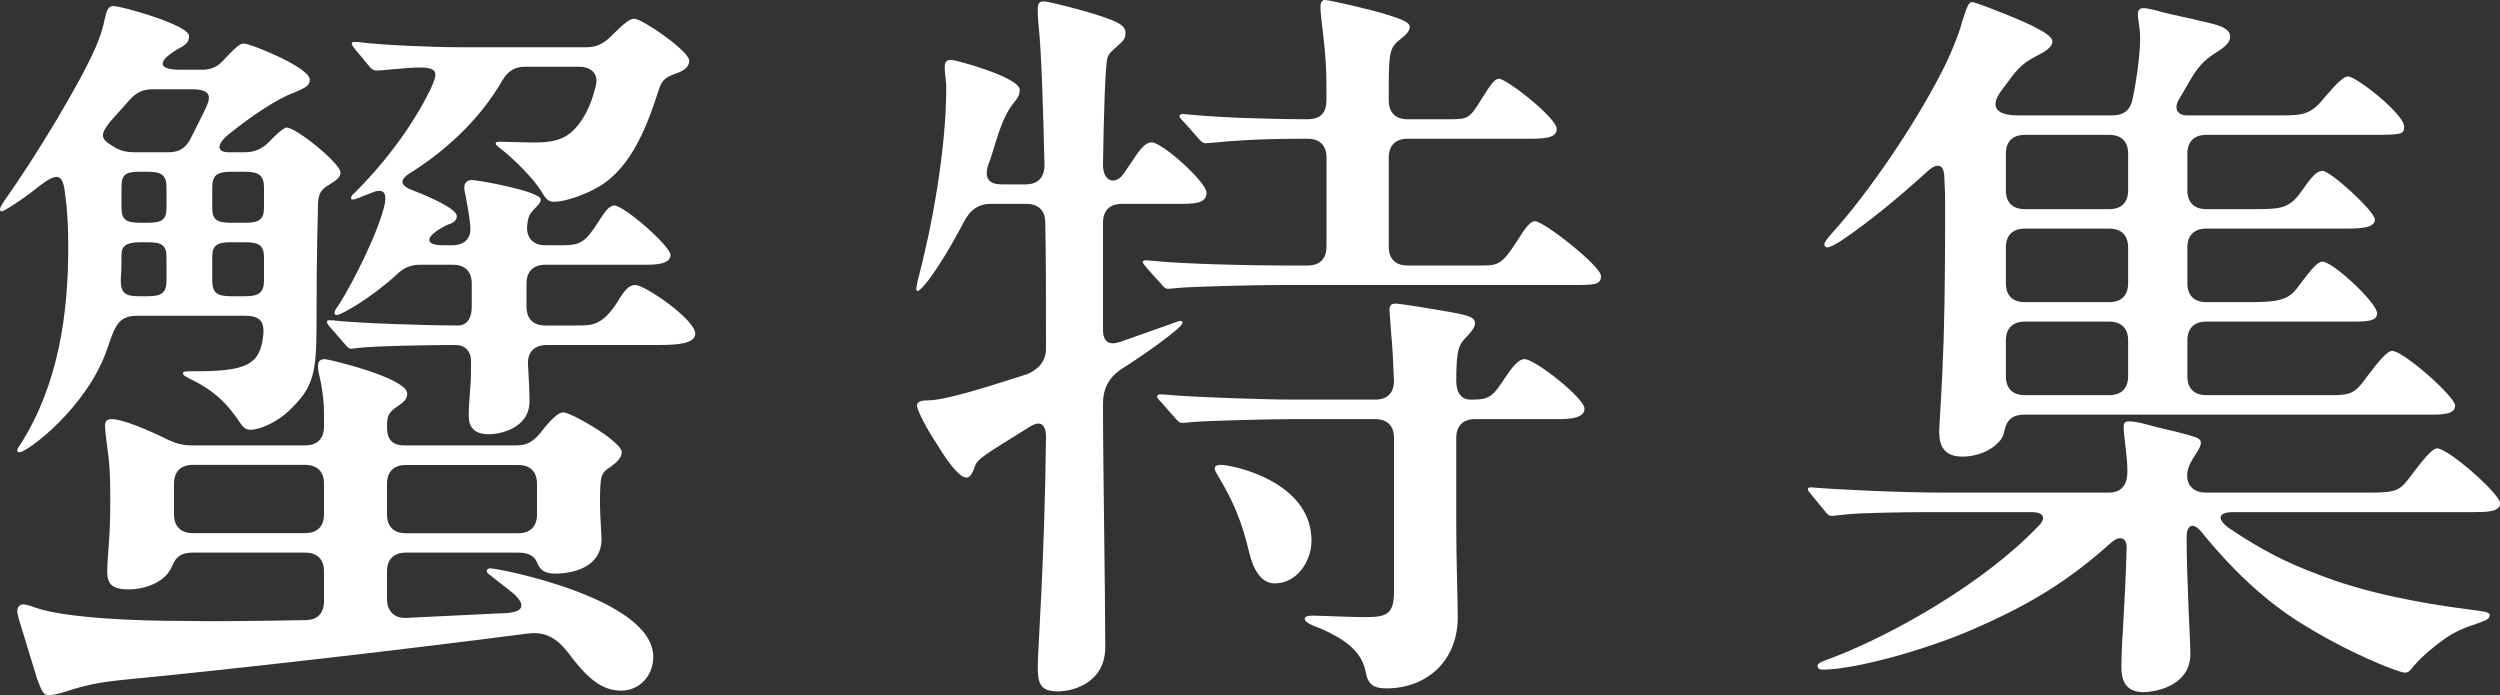
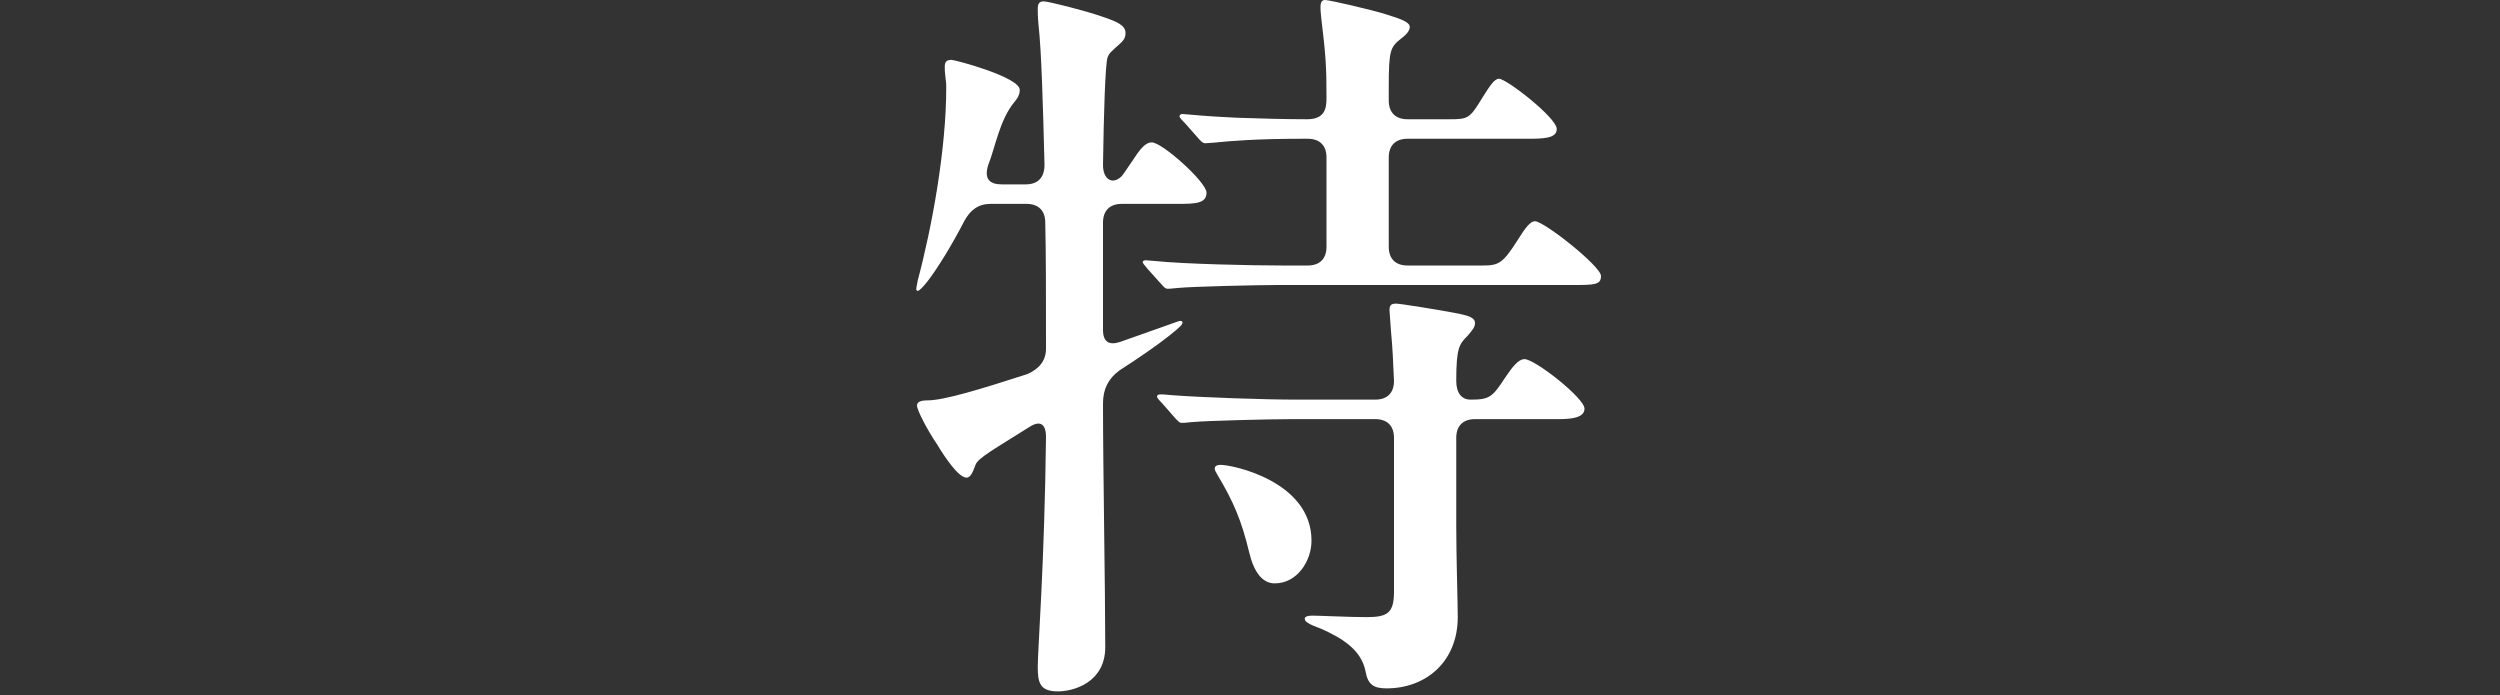
<svg xmlns="http://www.w3.org/2000/svg" id="_レイヤー_2" data-name="レイヤー 2" viewBox="0 0 200 55.61">
  <rect x="0" y="0" width="200" height="55.61" fill="#333333" stroke="none" />
  <defs>
    <style>
      .cls-1 {
        fill: #fff;
        stroke-width: 0px;
      }
    </style>
  </defs>
  <g id="_レイヤー_1-2" data-name="レイヤー 1">
    <g>
-       <path class="cls-1" d="m1.38,36.05c0-.12.06-.24.24-.48,3.06-4.8,3.84-10.44,3.84-15.78,0-1.56-.06-2.88-.24-4.2-.18-1.62-.54-1.86-1.98-.78-.96.78-1.92,1.44-2.52,1.8-.3.18-.48.3-.6.3-.06,0-.12-.06-.12-.18s.12-.3.3-.6C2.82,12.6,6.48,6.54,7.68,3.72c.36-.84.54-1.44.72-2.28.12-.54.24-.96.66-.96.6,0,6.06,1.5,6.06,2.4,0,.42-.12.66-.96,1.08-1.68,1.02-1.44,1.62.24,1.62h1.74c.78,0,1.32-.24,1.86-.9.96-1.02,1.26-1.2,1.5-1.2.54,0,5.28,1.92,5.28,2.88,0,.42-.18.6-1.2,1.02-1.44.54-3.42,1.86-5.28,3.36-1.02.84-.96,1.44,0,1.44h1.32c.72,0,1.32-.24,1.92-.84.78-.84,1.26-1.14,1.38-1.14.78,0,4.32,2.88,4.32,3.6,0,.36-.3.6-.78.9-.72.42-.96.66-1.02,1.56,0,1.14-.12,3.06-.12,9.96,0,3.84-.36,4.86-2.16,6.6-.84.84-2.28,1.56-3.12,1.56-.3,0-.54-.12-.78-.48-1.14-1.74-2.28-2.76-4.2-3.66-.3-.18-.42-.24-.42-.36,0-.18.12-.18,1.02-.18,4.08,0,5.16-.54,5.4-2.88.12-1.2-.36-1.56-1.5-1.56h-8.58c-1.56,0-1.8.9-2.4,2.64-1.62,4.74-6.42,8.28-7.02,8.28-.12,0-.18-.06-.18-.12Zm1.62,18.36l-1.32-4.32c-.12-.36-.3-.96-.3-1.2,0-.3.18-.54.48-.54.24,0,.6.12.9.24,2.52.9,8.64,1.08,11.46,1.08,3.18.06,6.72,0,10.2-.06.96,0,1.5-.54,1.5-1.5v-2.4c0-.96-.54-1.5-1.5-1.5h-9c-1.2,0-1.44.6-1.68,1.14-.48,1.14-1.98,1.8-3.48,1.8-1.26,0-1.68-.42-1.68-1.38,0-1.26.24-2.7.24-5.46,0-1.2,0-2.52-.12-3.6-.18-1.44-.3-2.28-.3-2.64s.12-.54.54-.54c.84,0,2.88.84,4.56,1.68.66.3,1.2.42,1.86.42h9.06c.96,0,1.5-.54,1.5-1.5v-1.02c0-1.14-.18-2.28-.36-3-.12-.48-.12-.66-.12-.84,0-.36.18-.54.54-.54.3,0,6.6,1.5,6.6,2.76,0,.48-.36.72-.78,1.02-.72.48-.84.78-.84,1.56v.12c0,.96.42,1.44,1.38,1.44h9c.78,0,1.32-.3,1.86-.96.84-1.08,1.44-1.68,1.86-1.68.66,0,4.68,2.34,4.68,3.18,0,.42-.36.78-.84,1.14-.84.54-.9.66-.9,3.06,0,.84.12,2.34.12,2.76,0,2.22-2.22,2.76-3.72,2.76-1.02,0-1.26-.48-1.44-.9s-.54-.78-1.5-.78h-9c-.96,0-1.5.54-1.5,1.5v2.22c0,.96.6,1.56,1.56,1.5l7.44-.36c2.04,0,2.16-.66,1.08-1.62l-1.68-1.32c-.24-.18-.42-.3-.42-.42s.06-.24.3-.24c.66,0,13.02,2.4,13.02,7.08,0,1.5-1.08,2.7-2.58,2.7-1.62,0-2.82-1.14-4.2-3-1.02-1.32-1.98-1.74-3.3-1.56-10.68,1.38-23.87,2.88-31.97,3.66-2.4.24-3.18.42-4.92.96-.72.24-1.08.3-1.44.3s-.54-.36-.84-1.2ZM16.32,8.94c.54-1.08.78-1.8-1.02-1.8h-3.06c-.78,0-1.32.24-1.86.84l-1.5,1.68c-.9,1.08-.84,1.44.06,1.98.6.42,1.14.54,1.86.54h2.7c.84,0,1.38-.36,1.74-1.08l1.08-2.16Zm-5.1,10.44c-1.14,0-1.5.3-1.5,1.02,0,.66,0,1.2-.06,1.98,0,1.02.3,1.32,1.44,1.32h.72c1.14,0,1.5-.3,1.5-1.26v-1.86c0-.96-.36-1.2-1.5-1.2h-.6Zm2.1-4.38c0-.96-.36-1.26-1.5-1.26h-.72c-1.14,0-1.38.3-1.38,1.26v1.62c0,.96.36,1.2,1.5,1.2h.6c1.14,0,1.5-.24,1.5-1.2v-1.62Zm2.1,22.19c-.96,0-1.5.54-1.5,1.5v2.46c0,.96.54,1.5,1.5,1.5h9c.96,0,1.5-.54,1.5-1.5v-2.46c0-.96-.54-1.5-1.5-1.5h-9Zm3.06-23.45c-1.14,0-1.5.3-1.5,1.26v1.62c0,.96.36,1.2,1.5,1.2h1.14c1.08,0,1.5-.24,1.5-1.2v-1.62c0-.96-.42-1.26-1.5-1.26h-1.14Zm1.14,9.96c1.08,0,1.5-.3,1.5-1.26v-1.86c0-.96-.42-1.2-1.5-1.2h-1.14c-1.14,0-1.5.24-1.5,1.2v1.86c0,.96.36,1.26,1.5,1.26h1.14Zm17.88,9.6c0-.48,0-.72.12-2.28.06-.6.06-1.26.06-1.92.06-.96-.42-1.5-1.26-1.5-1.68,0-6.36.06-7.8.24l-.48.06c-.24,0-.36-.12-.54-.36l-1.2-1.38c-.06-.06-.24-.24-.24-.42,0-.12.12-.12.18-.12h.18c1.98.24,7.68.42,10.14.42.66,0,1.08-.54,1.08-1.5v-1.86c0-.96-.54-1.5-1.5-1.5h-2.64c-.72,0-1.32.24-1.86.78-2.1,1.92-4.44,3.24-4.8,3.24-.12,0-.18-.06-.18-.18s.06-.24.36-.66c1.08-1.68,3.18-5.82,3.66-8.04.18-.96-.12-1.32-1.2-.84-.72.3-1.2.48-1.32.48s-.18,0-.18-.12.12-.3.3-.42c2.46-2.46,4.62-5.34,6.06-8.28.54-1.2.72-1.74-.84-1.74-.6,0-1.32.06-1.92.12-1.2.12-1.38.12-1.56.12-.24,0-.42-.12-.6-.36l-1.14-1.38c-.06-.06-.24-.3-.24-.42s.12-.12.18-.12h.3c1.74.24,5.94.42,8.16.42h10.14c.72,0,1.32-.24,1.92-.84,1.2-1.2,1.56-1.44,1.92-1.44.6,0,4.38,2.58,4.38,3.36,0,.48-.42.78-.9.96-.84.3-1.26.48-1.5,1.26-.9,2.76-2.1,6.18-4.74,7.8-1.08.66-2.76,1.26-3.66,1.26-.3,0-.6-.06-.96-.72-.72-1.2-2.4-2.82-3.42-3.6-.24-.18-.3-.24-.3-.36s.18-.12.42-.12l2.4.06c1.08,0,2.28,0,3.24-.84.9-.78,1.56-2.1,1.92-3.6.3-1.02-.3-1.62-1.32-1.62h-4.32c-.84,0-1.38.36-1.8,1.08-1.98,3.42-4.86,5.82-7.32,7.38-1.02.6-.84,1.08.18,1.44,1.56.6,3.48,1.5,3.48,2.04,0,.36-.24.54-.78.72-1.92.96-1.74,1.62-.36,1.62h.78c.96,0,1.56-.54,1.44-1.56-.06-.84-.24-1.62-.36-2.34-.06-.3-.12-.54-.12-.72,0-.42.3-.6.6-.6.48,0,5.52.9,5.52,1.56,0,.18-.12.36-.36.6-.42.42-.66.66-.72,1.44-.12,1.02.48,1.62,1.44,1.62h1.44c1.38,0,1.8-.3,2.76-1.8.54-.84.9-1.38,1.32-1.38.78,0,4.5,3.24,4.5,3.96,0,.78-1.38.78-1.98.78h-8.04c-.96,0-1.5.54-1.5,1.5v1.86c0,.96.54,1.5,1.5,1.5h2.58c1.14,0,1.98,0,3.18-1.86.54-.9.9-1.38,1.44-1.38.78,0,4.8,2.76,4.8,3.9,0,.78-1.38.9-2.94.9h-8.94c-.96,0-1.56.54-1.5,1.56.06,1.02.12,2.16.12,2.94,0,2.22-2.46,2.64-3.24,2.64-1.2,0-1.62-.6-1.62-1.44Zm3.96,9.36c.96,0,1.5-.54,1.5-1.5v-2.46c0-.96-.54-1.5-1.5-1.5h-9c-.96,0-1.5.54-1.5,1.5v2.46c0,.96.54,1.5,1.5,1.5h9Z" />
      <path class="cls-1" d="m83.02,53.33c0-1.38.54-8.16.66-18.36,0-1.08-.48-1.38-1.38-.78-2.76,1.74-4.08,2.46-4.26,3-.24.66-.42,1.02-.72,1.02-.66,0-1.8-1.74-2.34-2.64-.78-1.14-1.62-2.76-1.62-3.12,0-.3.3-.42.84-.42,1.32,0,4.26-.9,7.98-2.1.96-.42,1.5-1.08,1.5-2.04,0-4.68,0-7.44-.06-10.08,0-.96-.54-1.5-1.5-1.5h-2.88c-.96,0-1.62.48-2.1,1.38-.96,1.86-2.1,3.72-2.88,4.74-.42.54-.72.84-.84.84-.06,0-.12-.06-.12-.12s0-.12.12-.72c1.14-4.26,2.28-10.5,2.28-15.42,0-.3,0-.36-.06-.78-.06-.54-.06-.6-.06-.9,0-.36.12-.54.54-.54.3,0,5.46,1.38,5.46,2.4,0,.24-.06.54-.42.96-1.2,1.44-1.56,3.72-2.1,5.04-.36,1.14.12,1.56,1.08,1.56h1.92c.96,0,1.5-.54,1.5-1.56-.12-4.74-.24-9.06-.48-11.22-.06-.6-.06-1.08-.06-1.26,0-.42.12-.6.48-.6s3.24.72,4.62,1.2c1.26.42,1.92.72,1.92,1.32,0,.3-.06.54-.48.9-.6.54-.84.72-.96,1.08-.18.6-.3,4.44-.36,8.58,0,1.2.78,1.62,1.5.9.24-.3.54-.78.96-1.38.54-.84.96-1.32,1.44-1.32.84,0,4.38,3.18,4.38,4.02,0,.9-.96.9-2.4.9h-4.38c-.96,0-1.5.54-1.5,1.5v8.58c0,.96.48,1.26,1.38.96l3.9-1.38c.54-.18.78-.3.9-.3s.18.06.18.12c0,.18-.18.36-1.08,1.08-.9.72-2.46,1.8-3.96,2.76-.9.66-1.32,1.5-1.32,2.64,0,5.28.18,14.76.18,19.5,0,2.82-2.52,3.54-3.78,3.54-1.44,0-1.62-.66-1.62-1.98Zm9.78-30.71l-1.02-1.14c-.3-.36-.36-.42-.36-.54,0-.06.12-.12.24-.12l.72.06c2.34.24,7.62.36,10.14.36h2.1c.96,0,1.5-.54,1.5-1.5v-7.14c0-.96-.54-1.5-1.5-1.5h-.42c-3.72,0-5.76.18-6.96.3l-.78.06c-.24,0-.36-.12-.72-.54l-.9-1.02c-.24-.24-.48-.48-.48-.6s.12-.18.24-.18l.72.06c1.32.12,2.4.18,3.66.24,1.68.06,3.9.12,5.58.12,1.5,0,1.56-.96,1.56-1.74,0-2.52-.06-3.36-.42-6.36-.06-.48-.06-.72-.06-.9,0-.36.12-.54.36-.54.36,0,3.72.78,4.86,1.14,1.38.42,1.92.66,1.92,1.02,0,.24-.18.54-.66.9-.9.72-1.02.9-1.02,3.96v1.02c0,.96.54,1.5,1.5,1.5h3.36c1.5,0,1.62-.06,2.64-1.74.6-.96.96-1.5,1.32-1.5.6,0,4.62,3.12,4.62,4.02,0,.78-1.14.78-2.46.78h-9.48c-.96,0-1.5.54-1.5,1.5v7.14c0,.96.54,1.5,1.5,1.5h6.06c1.2,0,1.56-.18,2.64-1.86.78-1.26,1.14-1.68,1.5-1.68.72,0,5.28,3.6,5.28,4.38,0,.72-.54.72-2.34.72h-23.51c-1.56,0-6.9.12-8.04.24-.54.06-.66.06-.78.06-.18,0-.3-.12-.6-.48Zm16.44,31.07c-.36-1.8-2.04-2.7-3.48-3.36-1.14-.42-1.38-.6-1.38-.84,0-.18.3-.24.6-.24.54,0,3,.12,4.32.12,1.68,0,2.22-.3,2.22-2.04v-12.3c0-.96-.54-1.5-1.5-1.5h-6.66c-1.56,0-6.78.12-8.04.24-.54.06-.66.06-.78.06-.18,0-.3-.12-.72-.6l-.84-.96c-.12-.12-.42-.42-.42-.54s.12-.18.24-.18.36,0,.9.06c2.28.18,7.5.36,9.96.36h6.36c.96,0,1.5-.54,1.5-1.5-.06-1.38-.12-2.76-.24-3.96l-.12-1.68c0-.42.12-.54.54-.54.3,0,3.3.48,4.56.72,1.32.24,1.74.42,1.74.84,0,.3-.18.54-.6,1.02-.66.66-.9.96-.9,3.6,0,.96.42,1.5,1.14,1.5,1.5,0,1.74-.18,2.76-1.74.6-.9,1.08-1.5,1.56-1.5.84,0,4.8,3.12,4.8,3.96,0,.72-1.02.84-2.04.84h-6.72c-.96,0-1.5.54-1.5,1.5v7.02c0,2.52.12,6.24.12,7.32,0,3.54-2.52,5.7-5.7,5.7-1.02,0-1.5-.3-1.68-1.38Zm-9.3-9.48c-.6-2.52-1.26-4.08-2.52-6.18-.18-.3-.24-.42-.24-.54,0-.18.12-.3.48-.3.96,0,7.26,1.32,7.26,6.06,0,1.62-1.14,3.42-2.94,3.42-1.02,0-1.68-.96-2.04-2.46Z" />
-       <path class="cls-1" d="m169.71,53.39c0-.72.06-2.16.12-2.94.12-2.16.24-4.26.3-6.54.06-.9-.54-1.14-1.26-.48-3.48,3.12-6.66,5.04-11.28,7.02-3.78,1.62-9.3,3.12-11.76,3.12-.24,0-.42-.06-.42-.3,0-.18.18-.3,1.2-.66,4.98-1.92,12.12-6,16.38-10.44.72-.66.6-1.2-.48-1.2h-8.28c-1.8,0-5.52.06-6.48.18l-1.2.12c-.24,0-.36-.12-.54-.36l-1.14-1.38c-.06-.06-.24-.3-.24-.36,0-.18.12-.18.18-.18h.12c2.04.18,7.2.42,10.74.42h13.02c.96,0,1.5-.54,1.5-1.68v-.12c0-1.08-.3-2.82-.3-3.42,0-.3.06-.48.42-.48.3,0,.78.06,1.62.3.84.24,2.04.48,3.12.78.78.24,1.02.3,1.02.66,0,.12-.06.36-.42.9-.36.54-.54.84-.66,1.44-.12,1.08.54,1.62,1.5,1.62h12.9c2.4,0,2.58-.12,3.6-1.5.78-1.02,1.56-2.04,1.98-2.04.9,0,5.04,3.66,5.04,4.38s-1.08.72-2.28.72h-19.08c-1.2,0-1.32.54-.36,1.26,2.76,1.86,4.74,2.82,7.14,3.72,3.66,1.44,7.98,2.28,12.18,2.82.96.12,1.56.18,1.56.42s-.06.36-.9.66c-.96.3-1.98.72-2.7,1.26-.78.54-1.8,1.38-2.46,2.16-.3.42-.48.54-.72.54-.48,0-4.56-1.56-8.7-4.2-2.94-1.92-5.34-4.32-7.5-6.96-.72-.96-1.26-.66-1.26.3,0,3.42.3,8.4.3,9.36,0,2.58-2.82,3.06-3.78,3.06-1.44,0-1.74-1.02-1.74-1.98Zm-14.58-18.78c0-.42.24-3.66.36-7.38.12-3.9.12-8.4.12-10.92,0-.54,0-.96-.06-2.04,0-1.14-.54-1.32-1.38-.54-2.58,2.34-4.68,4.02-6.6,5.34-.78.54-1.2.72-1.38.72-.12,0-.24-.06-.24-.24s.24-.48.72-1.02c2.7-3,6.36-8.28,8.64-12.72.54-1.02,1.38-2.94,1.68-4.14.42-1.32.54-1.5.78-1.5.18,0,1.14.36,2.04.72,1.56.6,4.38,1.74,4.38,2.4,0,.54-.6.84-1.62,1.38-.66.36-1.2.84-1.92,1.86l-.54.72c-1.02,1.38-.3,1.98,1.32,1.98h7.56c.9,0,1.44-.42,1.62-1.32.36-1.74.6-3.66.6-4.86,0-.42-.06-.9-.12-1.32-.06-.36-.06-.48-.06-.6,0-.24.06-.48.48-.48.18,0,.84.12,1.38.3.66.18,2.46.54,3.12.72,1.38.3,2.4.54,2.4,1.26,0,.42-.3.78-1.2,1.32-.9.6-1.38,1.02-2.34,2.76l-.6,1.02c-.36.66-.06,1.2.66,1.2h7.62c1.62,0,2.34-.06,3.42-1.44.96-1.14,1.56-1.68,1.86-1.68.66,0,4.5,3,4.5,4.02,0,.6-.18.66-2.46.66h-13.38c-.96,0-1.5.54-1.5,1.5v2.94c0,.96.54,1.5,1.5,1.5h4.02c2.1,0,2.7-.12,3.66-1.5.84-1.2,1.2-1.56,1.62-1.56.66,0,4.2,3.24,4.2,3.9s-1.14.72-2.34.72h-11.16c-.96,0-1.5.54-1.5,1.5v2.88c0,.96.54,1.5,1.5,1.5h3.66c2.76,0,3.12-.42,3.9-1.5.96-1.26,1.38-1.74,1.74-1.74.84,0,4.38,3.3,4.38,4.14,0,.66-.96.66-2.04.66h-11.64c-.96,0-1.5.54-1.5,1.5v2.88c0,.96.54,1.5,1.5,1.5h10.14c1.44,0,1.8-.18,2.7-1.44,1.08-1.44,1.68-2.1,2.04-2.1.9,0,5.04,3.66,5.04,4.38,0,.66-.9.72-1.92.72h-32.57c-.9,0-1.38.42-1.56,1.26-.06.42-.24.72-.54,1.02-.66.66-1.74,1.08-2.82,1.08-1.44,0-1.86-.84-1.86-1.92Zm13.62-17.88c.96,0,1.5-.54,1.5-1.5v-2.94c0-.96-.54-1.5-1.5-1.5h-6.78c-.96,0-1.5.54-1.5,1.5v2.94c0,.96.54,1.5,1.5,1.5h6.78Zm0,7.44c.96,0,1.5-.54,1.5-1.5v-2.88c0-.96-.54-1.5-1.5-1.5h-6.78c-.96,0-1.5.54-1.5,1.5v2.88c0,.96.54,1.5,1.5,1.5h6.78Zm0,7.44c.96,0,1.5-.54,1.5-1.5v-2.88c0-.96-.54-1.5-1.5-1.5h-6.78c-.96,0-1.5.54-1.5,1.5v2.88c0,.96.54,1.5,1.5,1.5h6.78Z" />
    </g>
  </g>
</svg>